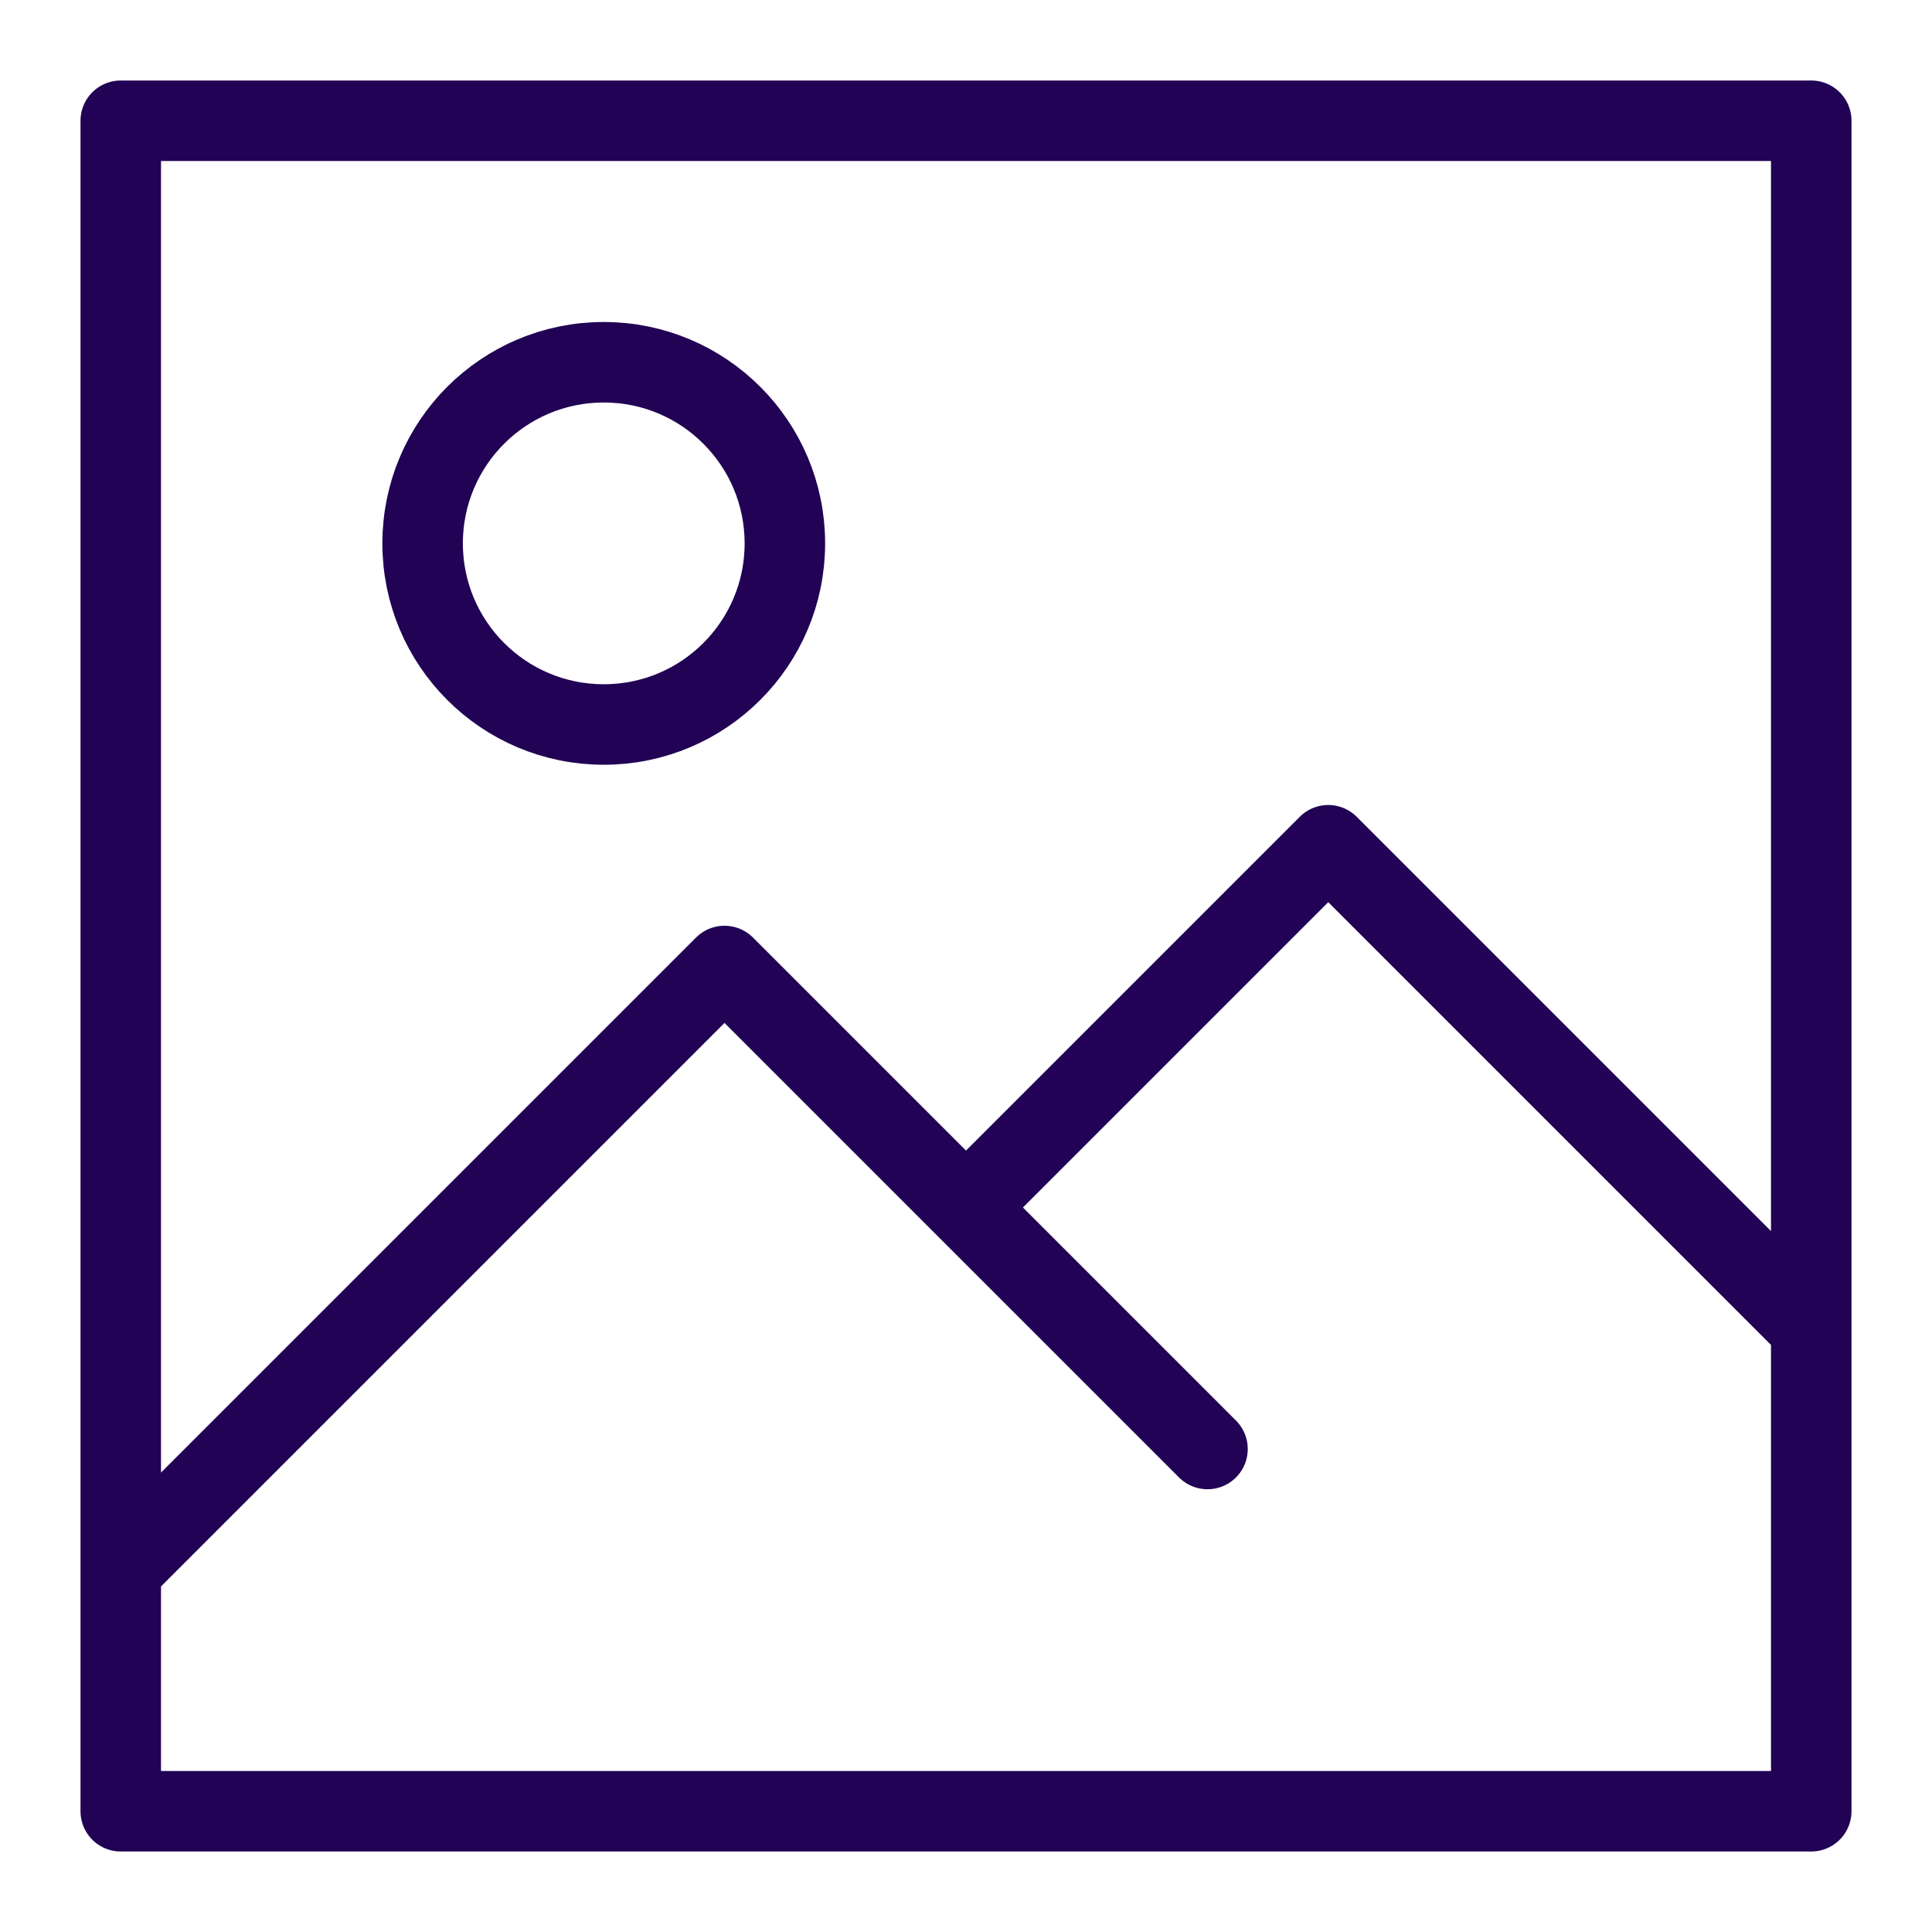
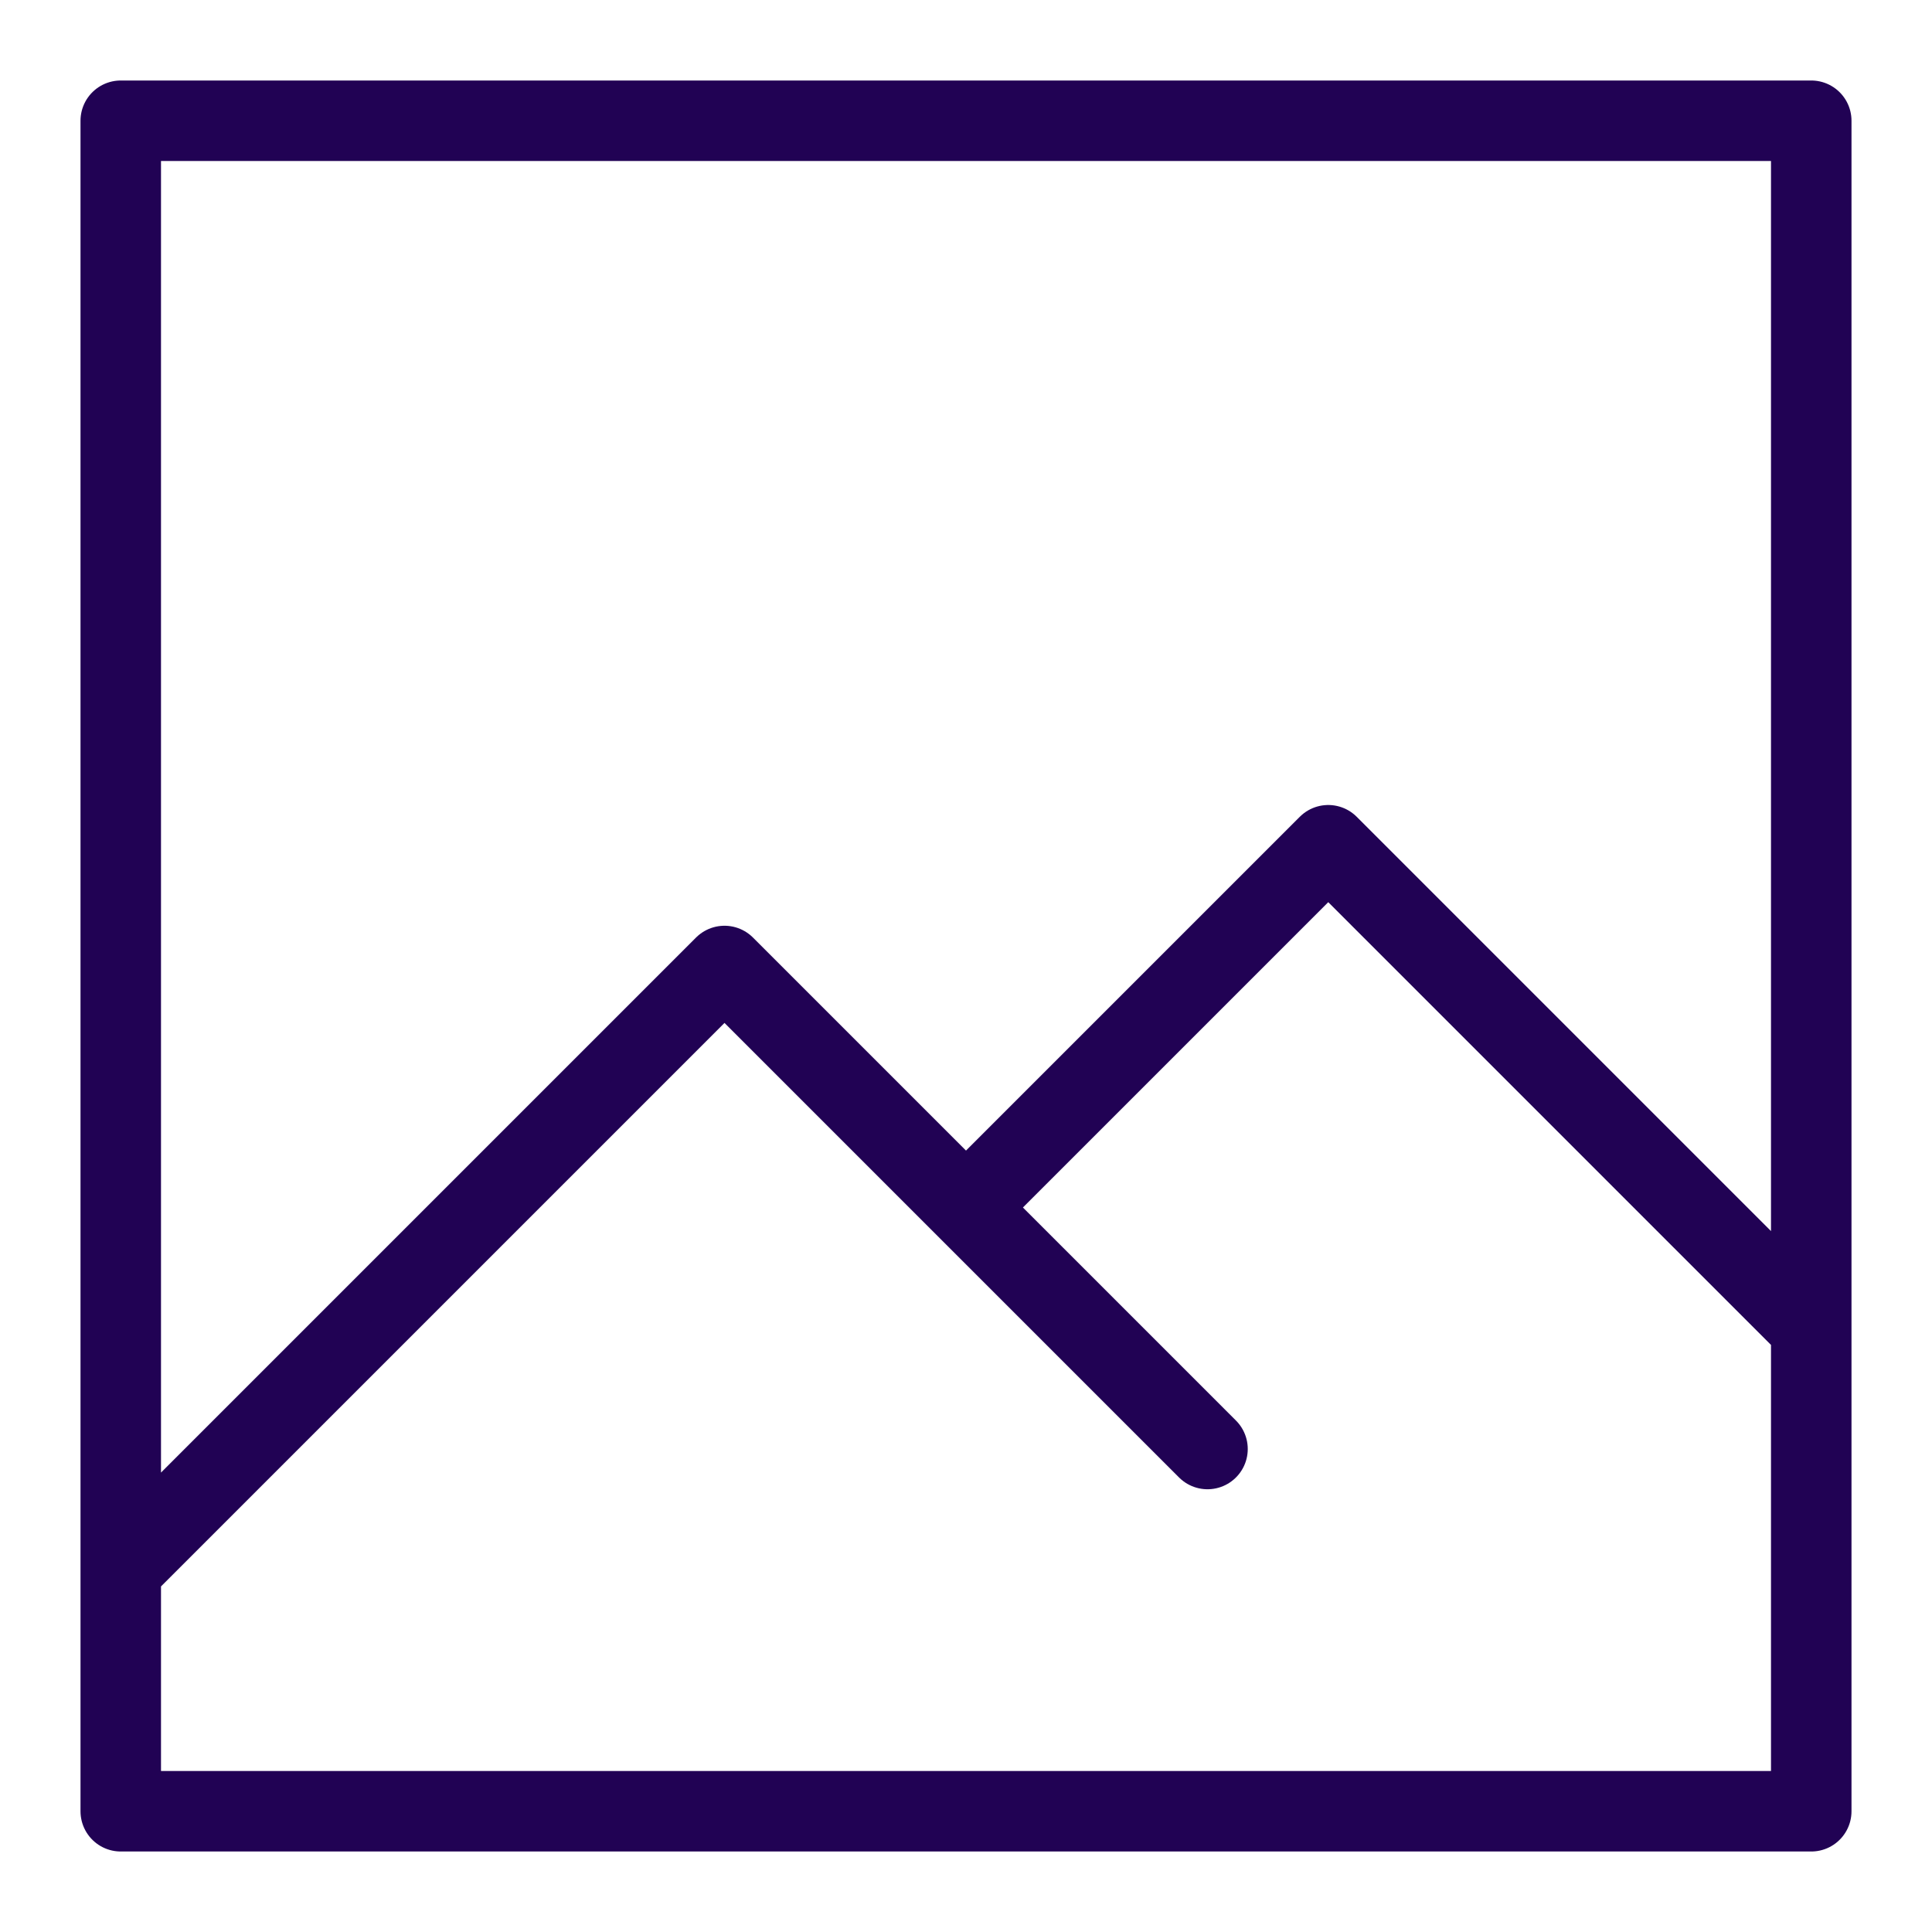
<svg xmlns="http://www.w3.org/2000/svg" width="24" height="24" viewBox="0 0 24 24" fill="none">
  <path d="M15 18L9 12L1.5 19.5V1.5H22.5V18M12 15L16.5 10.5L22.5 16.5V22.5H1.5V18" stroke="#210254" stroke-linecap="round" stroke-linejoin="round" />
-   <path d="M7.5 9C8.743 9 9.75 7.993 9.75 6.75C9.75 5.507 8.743 4.5 7.5 4.5C6.257 4.5 5.25 5.507 5.25 6.75C5.25 7.993 6.257 9 7.5 9Z" stroke="#210254" stroke-linecap="round" stroke-linejoin="round" />
</svg>